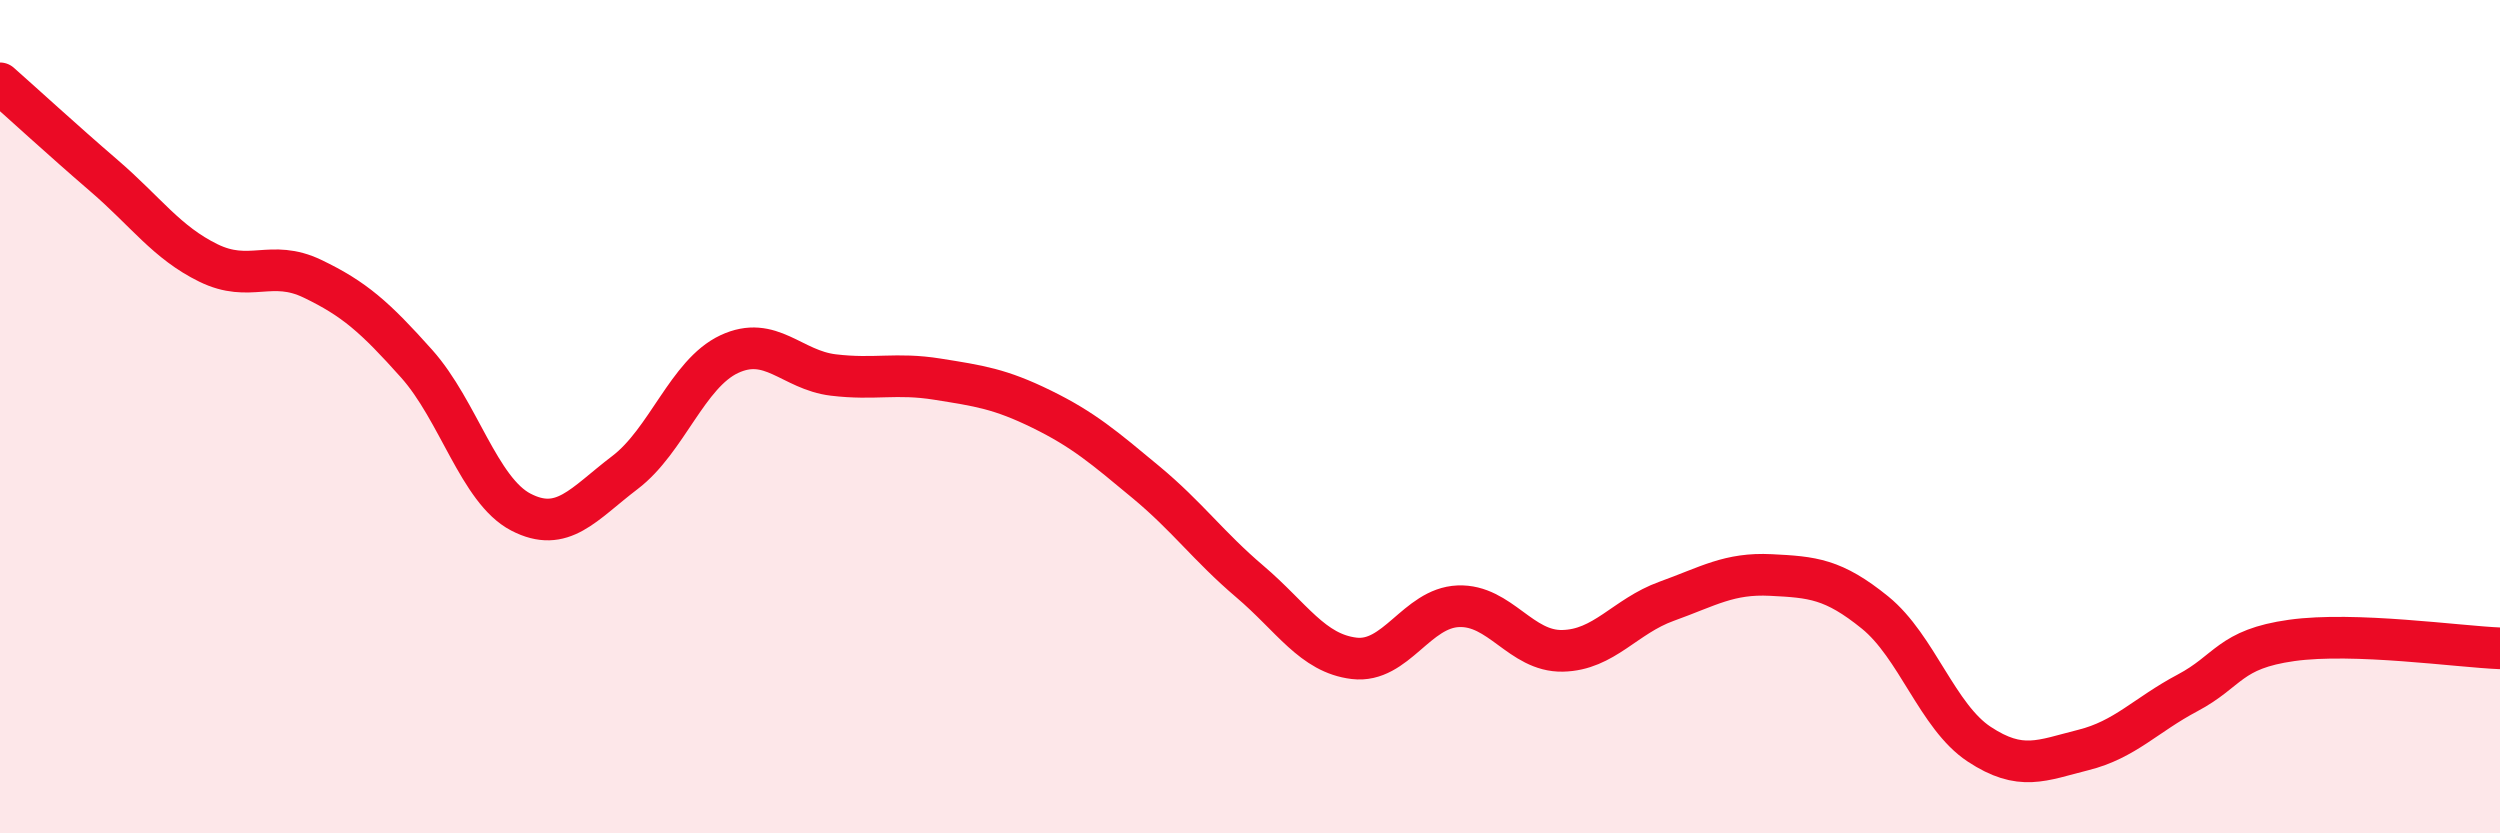
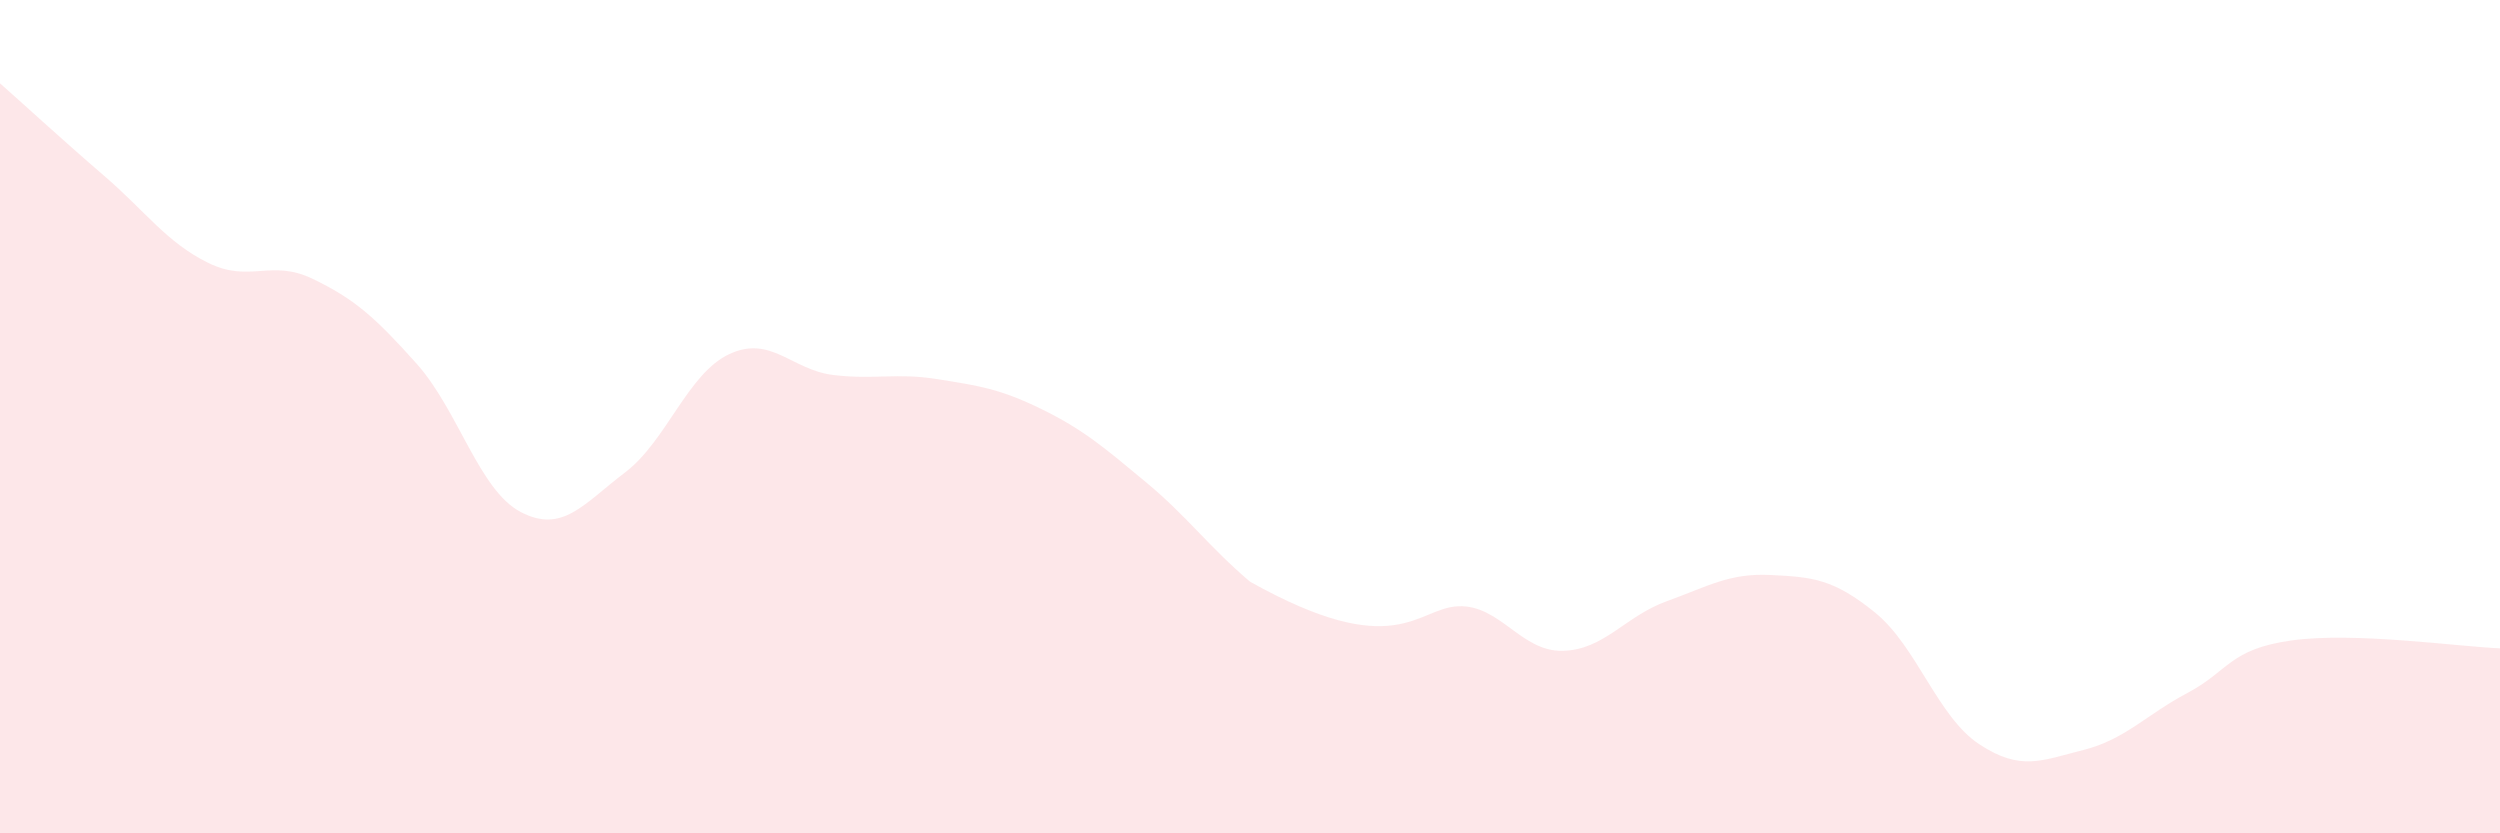
<svg xmlns="http://www.w3.org/2000/svg" width="60" height="20" viewBox="0 0 60 20">
-   <path d="M 0,2 C 0.5,2.44 1.5,3.36 2.5,4.22 C 3.5,5.08 4,5.82 5,6.31 C 6,6.8 6.5,6.21 7.5,6.69 C 8.5,7.17 9,7.61 10,8.73 C 11,9.85 11.5,11.77 12.5,12.29 C 13.5,12.81 14,12.1 15,11.34 C 16,10.58 16.5,8.97 17.5,8.5 C 18.5,8.03 19,8.88 20,9 C 21,9.12 21.5,8.94 22.5,9.1 C 23.5,9.26 24,9.33 25,9.82 C 26,10.31 26.5,10.74 27.5,11.57 C 28.5,12.4 29,13.11 30,13.96 C 31,14.81 31.5,15.68 32.5,15.8 C 33.5,15.92 34,14.59 35,14.55 C 36,14.51 36.5,15.64 37.5,15.62 C 38.5,15.6 39,14.79 40,14.43 C 41,14.07 41.5,13.75 42.5,13.8 C 43.5,13.85 44,13.89 45,14.7 C 46,15.51 46.5,17.2 47.5,17.86 C 48.5,18.52 49,18.25 50,18 C 51,17.75 51.5,17.16 52.5,16.63 C 53.5,16.1 53.5,15.58 55,15.37 C 56.5,15.16 59,15.52 60,15.56L60 20L0 20Z" fill="#EB0A25" opacity="0.1" stroke-linecap="round" stroke-linejoin="round" />
-   <path d="M 0,2 C 0.5,2.44 1.5,3.36 2.5,4.22 C 3.5,5.08 4,5.82 5,6.31 C 6,6.8 6.5,6.21 7.5,6.69 C 8.5,7.17 9,7.61 10,8.73 C 11,9.85 11.5,11.77 12.5,12.29 C 13.5,12.81 14,12.1 15,11.34 C 16,10.58 16.5,8.97 17.5,8.5 C 18.5,8.03 19,8.88 20,9 C 21,9.12 21.5,8.94 22.5,9.1 C 23.5,9.26 24,9.33 25,9.82 C 26,10.31 26.5,10.74 27.5,11.57 C 28.5,12.4 29,13.11 30,13.96 C 31,14.81 31.5,15.68 32.5,15.8 C 33.5,15.92 34,14.59 35,14.55 C 36,14.51 36.5,15.64 37.5,15.62 C 38.5,15.6 39,14.79 40,14.43 C 41,14.07 41.5,13.75 42.5,13.8 C 43.5,13.85 44,13.89 45,14.7 C 46,15.51 46.5,17.2 47.5,17.86 C 48.5,18.52 49,18.25 50,18 C 51,17.75 51.5,17.16 52.5,16.63 C 53.5,16.1 53.5,15.58 55,15.37 C 56.5,15.16 59,15.52 60,15.56" stroke="#EB0A25" stroke-width="1" fill="none" stroke-linecap="round" stroke-linejoin="round" />
+   <path d="M 0,2 C 0.5,2.44 1.5,3.36 2.5,4.22 C 3.5,5.08 4,5.82 5,6.31 C 6,6.8 6.5,6.21 7.5,6.69 C 8.5,7.17 9,7.61 10,8.73 C 11,9.85 11.5,11.77 12.5,12.29 C 13.5,12.81 14,12.1 15,11.34 C 16,10.58 16.5,8.97 17.5,8.5 C 18.5,8.03 19,8.88 20,9 C 21,9.12 21.5,8.94 22.5,9.1 C 23.5,9.26 24,9.33 25,9.82 C 26,10.31 26.5,10.74 27.5,11.57 C 28.5,12.4 29,13.11 30,13.96 C 33.5,15.92 34,14.59 35,14.55 C 36,14.51 36.5,15.64 37.5,15.62 C 38.5,15.6 39,14.79 40,14.43 C 41,14.07 41.5,13.75 42.5,13.8 C 43.5,13.85 44,13.89 45,14.7 C 46,15.51 46.5,17.2 47.5,17.86 C 48.5,18.52 49,18.25 50,18 C 51,17.75 51.5,17.16 52.5,16.63 C 53.5,16.1 53.5,15.58 55,15.37 C 56.5,15.16 59,15.52 60,15.56L60 20L0 20Z" fill="#EB0A25" opacity="0.1" stroke-linecap="round" stroke-linejoin="round" />
</svg>